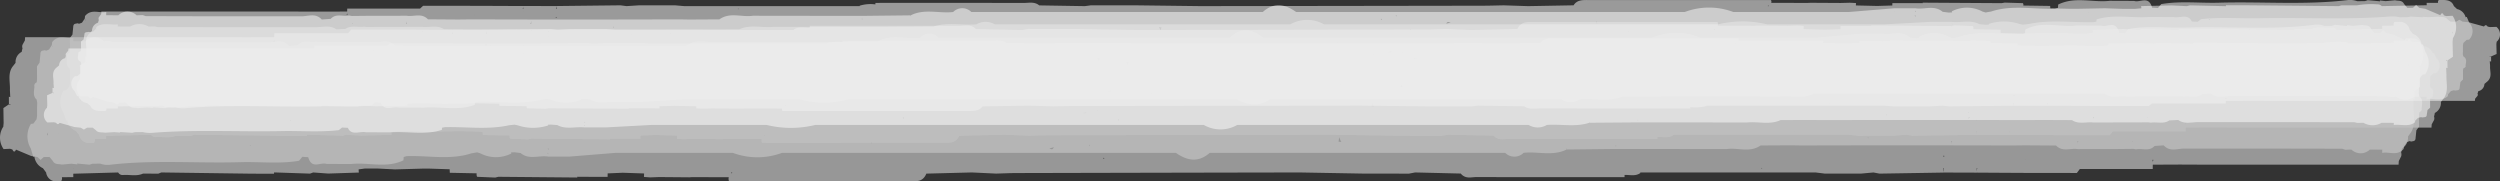
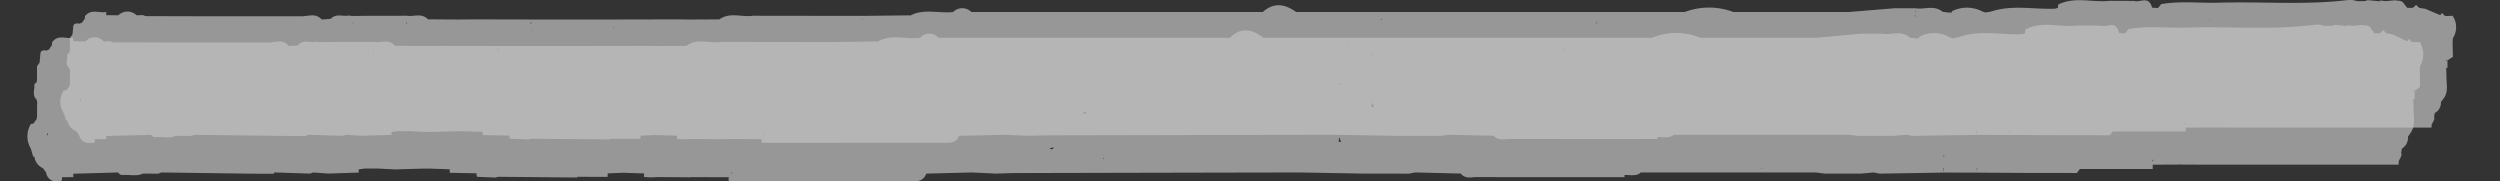
<svg xmlns="http://www.w3.org/2000/svg" id="Komponente_261_72" data-name="Komponente 261 – 72" width="455.946" height="33.066" viewBox="0 0 455.946 33.066" preserveAspectRatio="none">
  <rect x="0" y="0" width="455.946" height="33.066" fill="#333333" stroke="none" />
  <defs>
    <clipPath id="clip-path">
      <rect id="Rechteck_5794" data-name="Rechteck 5794" width="436.946" height="28.576" fill="#FFFFFF" />
    </clipPath>
    <clipPath id="clip-path-2">
      <rect id="Rechteck_5822" data-name="Rechteck 5822" width="436.946" height="26.066" fill="#FFFFFF" />
    </clipPath>
    <clipPath id="clip-path-3">
      <rect id="Rechteck_5823" data-name="Rechteck 5823" width="442.946" height="26.066" fill="#FFFFFF" />
    </clipPath>
    <clipPath id="clip-path-4">
-       <rect id="Rechteck_5794-2" data-name="Rechteck 5794" width="436.946" height="19.746" fill="#FFFFFF" />
-     </clipPath>
+       </clipPath>
    <clipPath id="clip-path-5">
      <rect id="Rechteck_5822-2" data-name="Rechteck 5822" width="436.946" height="17.235" fill="#FFFFFF" />
    </clipPath>
    <clipPath id="clip-path-6">
      <rect id="Rechteck_5823-2" data-name="Rechteck 5823" width="442.946" height="17.235" fill="#FFFFFF" />
    </clipPath>
  </defs>
  <g id="Gruppe_2287" data-name="Gruppe 2287" opacity="0.699">
    <g id="Gruppe_2286" data-name="Gruppe 2286" transform="translate(5 4.49)" opacity="0.7" clip-path="url(#clip-path)">
      <path id="Pfad_50120" data-name="Pfad 50120" d="M436.358,7.625a4.36,4.36,0,0,0-.058-4.472h0l-1.161.062a2.682,2.682,0,0,1-.431-.163c-.21-.524-.425-.521-.643-.009L431.34,1.77l-1.128-.2-.563-.578s-.006.008-.009.009l-.566.568h0l-1.031.015-.594-.794c-.4-.824-1.072-.548-1.63-.733L424.1.228,423.02.094l.056.17L420.826.031a3.757,3.757,0,0,1-.533.192h0l-1.379.018a3.553,3.553,0,0,0-1.8-.216C409.3,1.04,401.46.285,393.632.542c-3.493.115-6.994-.385-10.478.28l-.587.787L381.5,1.538c-.633-2.5-2.181-.947-3.287-1.351L373.775.165c-3.13.388-6.334-.916-9.409.747q-.021.326-.04.652-.256.083-.509.174h0c-3.893.173-7.819-.828-11.679.566h0l-1.019.192-.574-.194a5.566,5.566,0,0,0-5.587-.03h0l.061.205h0l-.582.039L343.3,2.362c-1.559-1.423-3.309-.41-4.956-.706l-3.881,0-8.3.745-21.04,0h0a11.5,11.5,0,0,0-8.858,0H240.342l-14.949,0c-2.03-1.6-4.06-1.994-6.09,0H166.156a2.2,2.2,0,0,0-3.322,0c-2.576.327-5.216-.726-7.742.667l.089.144h-.1l.014-.143-8.858.113h0l-10.52-.012L126.3,3.151c-2.026.34-4.148-.793-6.1.721h0l-5.528.034-1.666-.032L101.384,3.9H85.877a1.74,1.74,0,0,0,.041.6h-.06c.009-.2.016-.4.019-.6l-11.07-.025L72.59,3.9l-5.542-.043h0c-1.178-1.343-2.581-.47-3.87-.712h0l-3.88.014-3.319,0h0L53.194,3.2h0a3.885,3.885,0,0,1-.528-.1c-1.112.288-2.345-.5-3.358.679L47.679,3.9C46.5,2.478,45.1,3.338,43.8,3.253h0l-17.161,0L15.561,3.223l-.534-.2-1.119.039a2.223,2.223,0,0,0-3.32,0h0L8.361,3.034h0q.007-.319.012-.639c-1.285.285-2.713-.694-3.861.8q-.023.269-.061.533l.128.322-.039.02L4.45,3.728l-.5.811L3.4,4.763a.473.473,0,0,0-.517-.025c-.337,0-.517.216-.523.679h0q-.07.753-.14,1.506l-.474.688h0q0,1.162.011,2.323c-.019.2-.043.4-.071.6a.654.654,0,0,0-.406.8c-.087.852-.3,1.744.409,2.342.032.2.065.393.1.587h0c-.01.273-.019.545-.03.819h0q0,.789,0,1.578-.038.293-.086.583l-.574.8a3.626,3.626,0,0,1-.456.061,4.325,4.325,0,0,0-.033,4.477h0q.228.769.454,1.537h0l.2-.1A2.678,2.678,0,0,0,2.836,26.19l.579.788A1.855,1.855,0,0,0,5.6,28.571l.554,0v-.009a.929.929,0,0,0,.135-.737l2.081-.008c0-.208-.007-.417-.011-.625h0l8.195-.229v.005a.916.916,0,0,0,.847.464c1.227-.111,2.471.289,3.679-.26l2.8.009.541-.22,16.607.227,3.943.005c.009-.08.019-.16.029-.24q3.269.111,6.54.221l.582-.211,2.747.2,5.574-.183q-.027-.288-.036-.578h0l1.094-.151h0l2.255-.01h0l3.291.164,4.976-.142h0l1.136-.008,3.851.125h0c.006.213.015.426.027.64l4.9.1a1.02,1.02,0,0,0,.076.633l3.305.142.569-.141h0l14.405.13-.043-.127h0l5.567.01q0-.316.007-.633h0l2.748-.119,3.9.131h0c-.007.211-.016.422-.026.633l1.129.083,1.645-.062,5.55.047c.18-.018.36-.028.541-.033l6.6.016a1.177,1.177,0,0,0,.049.736l2.216.007,12.733-.006,10.52,0c2.635,0,5.269-.013,7.9,0,1.021.007,2.025.029,2.621-1.392l8.295-.216,4.433.211c1.285-.035,2.569-.1,3.854-.1q25.756-.062,51.511-.109l11.625.208,8.3.009q.562-.111,1.124-.219l8.319.2c.862,1.051,1.922.637,2.9.64,8.991.03,17.983.017,26.974.016,0-.133,0-.265,0-.4.959-.043,1.941.293,2.863-.336.007-.04,0-.076.009-.115l32,0,1.679.21,6.639-.01,2.2-.2h0l1.113.21,11.612-.19a1.724,1.724,0,0,0-.05-.551h.1l-.075-.193.175,0-.1.189-.05.548,6.084.019a1.453,1.453,0,0,0-.009-.575l.063,0-.055-.2.16,0-.105.2c-.017.19-.035.381-.054.572l4.436.028,3.881.022,6.646.008,3.326.007q.279-.37.558-.74l-.008-.013V26.3l.008.032,6.085-.006,7.2,0q0-.391.009-.782l4.953-.022,4.444.019h17.177l18.25,0q.018-.331.044-.663l.432-.869a1.253,1.253,0,0,0-.01-.711,4.093,4.093,0,0,0,.142-.69,2.322,2.322,0,0,0,1.108-2.188l.569-.808c.874-1.4.38-3.049.45-4.595l-.061-1.452.248.084q-.006-.77-.011-1.539l1-.742q-.021-1.506-.041-3.011.032-.366.057-.733M100.847,5.32l.094.172h-.115s0-.1,0-.161l.017-.012M240.862,3.972h0ZM426.376,6.24l-.032-.028c.006-.026.013-.052.018-.079V6.117l.012.016h-.012c.006.034.009.072.014.106M239.164,10.886c-.008-.027-.014-.057-.022-.084.089.055.176.109.263.166.037-.5.276.2-.064.007l-.177-.088m-49.2,6.476-.039-.043c.013.012.029.015.041.031l0,.012m-2.8,4.981c-.114.5-.424.447-.779.22a2.73,2.73,0,0,0,.779-.22m2.8-4.993.039-.1c.012.038.029.082.044.123-.028-.007-.055-.018-.083-.024m6.354,6.907c.022.062.05.129.079.2l-.186,0c.034-.072.071-.131.107-.193M298.462,14.224c0,.082.007.148.01.226-.017-.007-.034-.016-.052-.022.014-.068.028-.134.042-.2m90.6-4.191a1.391,1.391,0,0,1-.2.4l-.018-.031c.073-.127.146-.252.223-.373M351.923,20.44l0,0,0,0v.006m12.433,3.642h0l0,0v0M3.778,19.679c-.033.193-.076.381-.122.568-.03-.07-.064-.138-.091-.208a2.481,2.481,0,0,1,.214-.36m360.567,4.907c0,.022.007.045.014.067l-.016,0c0-.024,0-.047,0-.071m27.691-20.7h0c-.06.007-.119.019-.179.03.009-.037.014-.081.022-.12.052.031.105.057.157.09m-111.831.354c0,.1.008.207.011.312l.092.15-.119,0h0l.027-.152h-.085a1.544,1.544,0,0,0,.058-.313ZM63.2,4.737h0v0l-.16-.007.122-.213c0-.082,0-.163.007-.244a1.378,1.378,0,0,0,.039.248l-.047,0,.038.22M13.353,25.575h0v.007l0-.007h0M128.53,26.946h0m110.692-6.414c.13.315.263.607.4.879a2.012,2.012,0,0,0-.49-.05c.035-.261.066-.534.091-.828m110.185,3.548a1.422,1.422,0,0,1,.11-.219c.036.046.07.088.106.138-.03.021-.061.04-.09.064-.042.007-.084.01-.126.017M369.873,2.467c-.013.017-.028.028-.042.044,0-.014,0-.031,0-.046h.041m-31.553.917c0-.038,0-.076,0-.114l-.136-.184h.155l-.019.183c.032-.01.064-.015.1-.024-.032.043-.064.091-.1.139m.019-.3h0m-97.429.672c0,.028,0,.055,0,.083l.139.136-.192-.005.053-.13-.066,0a1.139,1.139,0,0,0,.026-.115l.035.029M85.886,6.011c0,.019,0,.039,0,.058l.094.148h-.123l.029-.149-.018,0c.009-.02.011-.042.018-.062M53.226,4.732c.02-.04.039-.079.057-.119l.056.109ZM46.58,4.616h0M14.97,4l-.011-.029h.031c-.007.011-.014.019-.02.029M128.53,26.947s-.017.106-.028.178c-.011.007-.022.018-.033.025l-.113-.2.174-.005m187.807-.826c.013.039.027.079.043.12l-.162,0c.039-.047.08-.076.119-.117m118.77-13.976,0-.2.236.162-.241.035h0M419.737.98h0l-.01.012,0-.013h.012M338.452,2.387h-.121l.007.013h-.016l.009-.013c0-.121,0-.242,0-.363a.943.943,0,0,0,.116.364M334.459,2.3V2.38l.011.017h-.01V2.381c-.009,0-.018,0-.027,0,.01-.028.019-.057.027-.085M146.29,3.938h-.07l.008-.1h-.057a1.45,1.45,0,0,0,.059-.291c0,.1,0,.193,0,.29.02.034.041.068.061.1M85.858,4.5l.036.246h-.173ZM8.335,26.222c0-.013.008-.027.011-.04.01.014.021.023.031.038H8.335m347.127-.653.034-.022v.017l-.033,0m32.112-.667h.052l-.085-.233h0l.218,0-.133.229c0,.08,0,.161,0,.241a1.207,1.207,0,0,0-.048-.24" transform="translate(0 0)" fill="#FFFFFF" />
      <path id="Pfad_50121" data-name="Pfad 50121" d="M769.941,8.188Z" transform="translate(-343.58 -2.055)" fill="#FFFFFF" />
    </g>
    <g id="Gruppe_2288" data-name="Gruppe 2288" transform="translate(11)" opacity="0.7" clip-path="url(#clip-path-2)">
      <path id="Pfad_50122" data-name="Pfad 50122" d="M436.358,6.955a3.68,3.68,0,0,0-.058-4.079h0l-1.161.057a2.848,2.848,0,0,1-.431-.149c-.21-.478-.425-.476-.643-.008L431.34,1.615l-1.128-.186L429.648.9s-.006.008-.009.008l-.566.518h0l-1.031.014-.594-.724c-.4-.752-1.072-.5-1.63-.668L424.1.208,423.02.085l.056.155L420.826.028a4,4,0,0,1-.533.175h0L418.915.22a3.87,3.87,0,0,0-1.8-.2C409.3.949,401.46.26,393.632.494c-3.493.1-6.994-.351-10.478.256l-.587.718L381.5,1.4c-.633-2.283-2.181-.864-3.287-1.232L373.775.15c-3.13.354-6.334-.836-9.409.681q-.021.3-.04.594-.256.076-.509.159h0c-3.893.158-7.819-.755-11.679.517h0l-1.019.175-.574-.177a6.033,6.033,0,0,0-5.587-.027h0l.061.187h0l-.582.036L343.3,2.154c-1.559-1.3-3.309-.374-4.956-.644l-3.881,0-8.3.68-21.04,0h0a12.525,12.525,0,0,0-8.858,0H240.342l-14.949,0c-2.03-1.457-4.06-1.819-6.09,0H166.156a2.339,2.339,0,0,0-3.322,0c-2.576.3-5.216-.662-7.742.608l.089.131h-.1l.014-.131-8.858.1h0l-10.52-.011L126.3,2.874c-2.026.31-4.148-.724-6.1.658h0l-5.528.031-1.666-.029-11.623.023H85.877a1.452,1.452,0,0,0,.041.546h-.06c.009-.182.016-.364.019-.545l-11.07-.023-2.217.026-5.542-.039h0c-1.178-1.225-2.581-.429-3.87-.65h0l-3.88.013-3.319,0h0l-2.784.029h0a4.221,4.221,0,0,1-.528-.092c-1.112.262-2.345-.456-3.358.62l-1.629.115C46.5,2.26,45.1,3.045,43.8,2.967h0l-17.161,0L15.561,2.939l-.534-.187-1.119.036a2.368,2.368,0,0,0-3.32,0h0L8.361,2.767h0q.007-.291.012-.583c-1.285.26-2.713-.633-3.861.73q-.023.245-.061.486l.128.294-.039.018L4.45,3.4l-.5.74-.557.2a.511.511,0,0,0-.517-.023c-.337,0-.517.2-.523.619h0q-.07.687-.14,1.373l-.474.628h0q0,1.06.011,2.119c-.019.184-.043.368-.071.55-.267.134-.5.3-.406.734-.087.778-.3,1.591.409,2.137.032.179.065.358.1.536h0c-.01.249-.019.5-.03.747h0q0,.719,0,1.44-.038.268-.086.532l-.574.728a3.957,3.957,0,0,1-.456.055A3.651,3.651,0,0,0,.608,20.6h0q.228.7.454,1.4h0l.2-.094a2.48,2.48,0,0,0,1.574,1.977l.579.719A1.848,1.848,0,0,0,5.6,26.061h.554v-.008a.787.787,0,0,0,.135-.672l2.081-.008c0-.19-.007-.381-.011-.571h0l8.195-.209v0a.94.94,0,0,0,.847.424c1.227-.1,2.471.264,3.679-.237l2.8.008.541-.2,16.607.207,3.943,0c.009-.073.019-.146.029-.219l6.54.2.582-.193,2.747.18,5.574-.167q-.027-.262-.036-.527h0l1.094-.137h0l2.255-.01h0l3.291.15,4.976-.13h0l1.136-.008,3.851.114h0c.006.195.015.389.027.584l4.9.094a.856.856,0,0,0,.076.577l3.305.13.569-.128h0l14.405.118-.043-.115h0l5.567.01q0-.288.007-.577h0l2.748-.109,3.9.12h0c-.007.193-.016.385-.026.577l1.129.076,1.645-.057,5.55.043c.18-.016.36-.026.541-.03l6.6.014a.985.985,0,0,0,.049.672l2.216.007,12.733-.005,10.52,0c2.635,0,5.269-.012,7.9,0,1.021.007,2.025.027,2.621-1.27l8.295-.2,4.433.193c1.285-.032,2.569-.089,3.854-.092q25.756-.056,51.511-.1l11.625.19,8.3.008,1.124-.2,8.319.179c.862.959,1.922.581,2.9.584,8.991.027,17.983.016,26.974.015,0-.121,0-.242,0-.362.959-.04,1.941.267,2.863-.306.007-.037,0-.07.009-.105l32,0,1.679.191,6.639-.009,2.2-.182h0l1.113.192,11.612-.174a1.44,1.44,0,0,0-.05-.5h.1l-.075-.176.175,0-.1.172-.05.5,6.084.017a1.212,1.212,0,0,0-.009-.524l.063,0-.055-.185.16,0-.105.182c-.017.174-.035.348-.054.521l4.436.026,3.881.02,6.646.008,3.326.007.558-.675-.008-.012v-.017l.008.029,6.085-.005,7.2,0q0-.357.009-.713l4.953-.02,4.444.018h17.177l18.25,0q.018-.3.044-.6l.432-.793a1.047,1.047,0,0,0-.01-.648,3.449,3.449,0,0,0,.142-.629,2.074,2.074,0,0,0,1.108-2l.569-.737c.874-1.28.38-2.781.45-4.191l-.061-1.324.248.077q-.006-.7-.011-1.4l1-.676Q436.321,9,436.3,7.623q.032-.334.057-.668m-335.511-2.1.094.156h-.115s0-.093,0-.147l.017-.011M240.862,3.623h0ZM426.376,5.692l-.032-.025c.006-.024.013-.048.018-.072V5.58l.012.014h-.012c.006.031.009.066.014.1M239.164,9.93c-.008-.025-.014-.052-.022-.077.089.05.176.1.263.151.037-.453.276.183-.064.006l-.177-.081m-49.2,5.907-.039-.039c.013.011.029.014.041.028l0,.011m-2.8,4.544c-.114.458-.424.408-.779.2a2.934,2.934,0,0,0,.779-.2m2.8-4.555.039-.09c.012.035.029.075.044.112-.028-.007-.055-.016-.083-.022m6.354,6.3c.022.057.05.118.079.178l-.186,0c.034-.066.071-.12.107-.176m102.146-9.152c0,.074.007.135.01.206-.017-.007-.034-.015-.052-.02.014-.062.028-.122.042-.186m90.6-3.823a1.23,1.23,0,0,1-.2.369l-.018-.029c.073-.115.146-.23.223-.34m-37.142,9.494,0,0,0,0v.005m12.433,3.322h0l0,0v0M3.778,17.95c-.033.176-.076.348-.122.518-.03-.064-.064-.126-.091-.19a2.23,2.23,0,0,1,.214-.328m360.567,4.476a.61.61,0,0,0,.014.061l-.016,0c0-.022,0-.043,0-.065M392.036,3.548h0c-.06.007-.119.018-.179.027.009-.034.014-.074.022-.109.052.029.105.052.157.082M280.205,3.87c0,.095.008.189.011.285l.092.137-.119,0h0l.027-.139h-.085a1.3,1.3,0,0,0,.058-.286ZM63.2,4.321h0v0l-.16-.006.122-.195c0-.074,0-.149.007-.223a1.156,1.156,0,0,0,.039.226l-.047,0,.038.2M13.353,23.329h0v.007l0-.007h0m115.177,1.25h0m110.692-5.85c.13.288.263.553.4.8a2.2,2.2,0,0,0-.49-.046c.035-.238.066-.487.091-.756m110.185,3.237a1.256,1.256,0,0,1,.11-.2c.036.042.07.081.106.126-.03.019-.061.036-.09.058-.042.006-.084.009-.126.016M369.873,2.251c-.013.016-.028.025-.042.04,0-.013,0-.028,0-.042h.041m-31.553.836c0-.035,0-.069,0-.1l-.136-.167h.155l-.019.167c.032-.009.064-.014.1-.022-.032.039-.064.083-.1.126m.019-.271h0m-97.429.613c0,.025,0,.051,0,.076l.139.124-.192,0,.053-.118-.066,0a.962.962,0,0,0,.026-.105l.035.027M85.886,5.483c0,.018,0,.036,0,.053l.094.135h-.123l.029-.136-.018,0c.009-.018.011-.038.018-.057M53.226,4.316c.02-.036.039-.072.057-.109l.056.1ZM46.58,4.21h0M14.97,3.651l-.011-.027h.031c-.007.01-.014.017-.02.027M128.53,24.58s-.017.1-.028.162l-.033.023-.113-.18.174,0m187.807-.754c.013.036.027.072.043.109l-.162,0c.039-.043.08-.069.119-.107m118.77-12.748,0-.18.236.148-.241.032h0M419.737.894h0l-.01.011,0-.012h.012M338.452,2.178h-.121l.007.012h-.016l.009-.012c0-.111,0-.221,0-.331a.808.808,0,0,0,.116.332M334.459,2.1v.074l.011.016h-.01V2.171l-.027,0c.01-.026.019-.052.027-.078M146.29,3.592h-.07l.008-.093h-.057a1.222,1.222,0,0,0,.059-.266c0,.088,0,.176,0,.264.02.031.041.062.061.093M85.858,4.1l.036.224h-.173ZM8.335,23.918c0-.012.008-.025.011-.036.01.013.021.021.031.035H8.335m347.127-.6.034-.02v.016l-.033,0m32.112-.608h.052l-.085-.213h0l.218,0-.133.209c0,.073,0,.147,0,.22a1.016,1.016,0,0,0-.048-.219" transform="translate(0 0)" fill="#FFFFFF" />
      <path id="Pfad_50123" data-name="Pfad 50123" d="M769.941,8.188Z" transform="translate(-343.58 -2.593)" fill="#FFFFFF" />
    </g>
    <g id="Gruppe_2289" data-name="Gruppe 2289" transform="translate(442.946 30.066) rotate(180)" opacity="0.7" clip-path="url(#clip-path-3)">
-       <path id="Pfad_50124" data-name="Pfad 50124" d="M442.35,6.955a3.639,3.639,0,0,0-.058-4.079h0l-1.177.057a2.915,2.915,0,0,1-.437-.149c-.213-.478-.431-.476-.652-.008l-2.764-1.162-1.143-.186L435.548.9s-.006.008-.01.008l-.574.518h0l-1.045.014-.6-.724c-.406-.752-1.086-.5-1.652-.668l-1.743.159L428.828.085l.057.155L426.6.028a4.1,4.1,0,0,1-.54.175h0l-1.4.016a3.974,3.974,0,0,0-1.821-.2c-7.926.926-15.874.236-23.808.471-3.541.1-7.09-.351-10.622.256l-.6.718L386.735,1.4C386.093-.88,384.523.539,383.4.171l-4.5-.02c-3.173.354-6.421-.836-9.539.681q-.021.3-.04.594-.259.076-.516.159h0c-3.947.158-7.926-.755-11.84.517h0l-1.033.175-.582-.177a6.191,6.191,0,0,0-5.664-.027h0l.062.187h0l-.59.036-1.154-.142c-1.581-1.3-3.354-.374-5.024-.644l-3.935,0-8.417.68-21.328,0h0a12.861,12.861,0,0,0-8.98,0H243.642l-15.154,0c-2.057-1.457-4.115-1.819-6.173,0H168.437a2.394,2.394,0,0,0-3.368,0c-2.611.3-5.288-.662-7.848.608l.09.131h-.1l.014-.131-8.98.1h0l-10.665-.011-9.544-.011c-2.054.31-4.2-.724-6.181.658h0l-5.6.031-1.689-.029-11.783.023H87.056A1.433,1.433,0,0,0,87.1,4.1h-.061c.009-.182.016-.364.019-.545L75.834,3.535l-2.248.026-5.618-.039h0c-1.195-1.225-2.616-.429-3.923-.65h0l-3.933.013-3.364,0h0l-2.822.029h0a4.332,4.332,0,0,1-.535-.092c-1.128.262-2.377-.456-3.4.62l-1.651.115c-1.2-1.3-2.61-.517-3.935-.594h0l-17.4,0L15.775,2.94l-.542-.187L14.1,2.789a2.425,2.425,0,0,0-3.366,0h0L8.476,2.767h0q.008-.291.012-.583c-1.3.26-2.751-.633-3.914.73q-.024.245-.062.486l.13.294-.04.018L4.511,3.4l-.5.74-.564.2a.524.524,0,0,0-.524-.023c-.341,0-.524.2-.53.619h0q-.071.687-.142,1.373l-.481.628h0Q1.772,8,1.778,9.061c-.019.184-.043.368-.072.55-.271.134-.509.3-.411.734-.089.778-.3,1.591.415,2.137.032.179.066.358.1.536h0c-.01.249-.02.5-.03.747h0q0,.719,0,1.44-.039.268-.088.532l-.582.728a4.064,4.064,0,0,1-.462.055A3.61,3.61,0,0,0,.616,20.6h0q.231.7.46,1.4h0l.2-.094a2.488,2.488,0,0,0,1.6,1.977l.587.719A1.874,1.874,0,0,0,5.68,26.061h.562v-.008a.778.778,0,0,0,.136-.672l2.11-.008c0-.19-.007-.381-.011-.571h0l8.307-.209v0a.958.958,0,0,0,.859.424c1.243-.1,2.5.264,3.729-.237l2.835.008.548-.2L41.59,24.8l4,0c.01-.073.02-.146.03-.219l6.63.2.59-.193,2.784.18,5.65-.167q-.028-.262-.036-.527h0l1.109-.137h0l2.286-.01h0l3.336.15,5.044-.13h0l1.152-.008,3.9.114h0c.006.195.015.389.027.584l4.969.094a.846.846,0,0,0,.077.577l3.351.13.577-.128h0l14.6.118-.043-.115h0l5.643.01q0-.288.007-.577h0l2.786-.109,3.949.12h0c-.007.193-.016.385-.026.577l1.144.076,1.667-.057,5.627.043c.182-.016.365-.026.548-.03l6.689.014a.973.973,0,0,0,.049.672l2.247.007,12.907-.005,10.664,0c2.671,0,5.341-.012,8.012,0,1.035.007,2.053.027,2.657-1.27l8.409-.2,4.494.193c1.3-.032,2.6-.089,3.907-.092q26.109-.056,52.218-.1l11.785.19,8.411.008,1.139-.2,8.433.179c.874.959,1.948.581,2.938.584,9.115.027,18.23.016,27.345.015,0-.121,0-.242,0-.362.972-.04,1.968.267,2.9-.306.007-.037,0-.07.01-.105l32.437,0,1.7.191,6.73-.009,2.234-.182h0l1.128.192,11.772-.174a1.422,1.422,0,0,0-.051-.5h.1l-.076-.176.177,0-.1.172-.051.5,6.168.017a1.2,1.2,0,0,0-.009-.524l.064,0-.056-.185.162,0-.107.182c-.017.174-.036.348-.055.521l4.5.026,3.934.02,6.737.008,3.372.007.565-.675-.008-.012v-.017l.008.029,6.169-.005,7.295,0q0-.357.009-.713l5.021-.02,4.505.018h17.412l18.5,0q.018-.3.044-.6l.438-.793a1.033,1.033,0,0,0-.01-.648,3.409,3.409,0,0,0,.144-.629,2.07,2.07,0,0,0,1.123-2l.577-.737c.886-1.28.386-2.781.456-4.191l-.062-1.324.251.077q-.006-.7-.011-1.4l1.009-.676q-.021-1.373-.042-2.746.033-.334.058-.668m-340.118-2.1.095.156h-.116s0-.093,0-.147l.017-.011M244.169,3.624h0ZM432.23,5.692l-.033-.025c.006-.024.013-.048.018-.072V5.58l.012.014h-.012c.006.031.009.066.015.1M242.448,9.93c-.008-.025-.014-.052-.022-.077.09.05.179.1.267.151.037-.453.28.183-.065.006l-.179-.081m-49.88,5.907-.04-.039c.013.011.029.014.042.028l0,.011m-2.841,4.544c-.115.458-.43.408-.789.2a3.008,3.008,0,0,0,.789-.2m2.843-4.555.04-.09c.012.035.03.075.044.112-.029-.007-.056-.016-.084-.022m6.442,6.3c.022.057.051.118.08.178l-.189,0c.035-.066.072-.12.109-.176m103.549-9.152c0,.074.007.135.01.206-.017-.007-.035-.015-.053-.02.014-.062.029-.122.043-.186m91.847-3.823a1.225,1.225,0,0,1-.207.369l-.019-.029c.074-.115.148-.23.226-.34m-37.652,9.494,0,0,0,0v.005m12.6,3.322h0l0,0v0M3.829,17.951c-.034.176-.077.348-.124.518-.031-.064-.065-.126-.093-.19a2.227,2.227,0,0,1,.217-.328m365.518,4.476a.611.611,0,0,0,.014.061l-.016,0c0-.022,0-.043,0-.065M397.419,3.548h0c-.061.007-.121.018-.181.027.009-.034.015-.074.022-.109.053.029.107.052.159.082M284.053,3.87c0,.095.008.189.011.285l.094.137-.121,0h0l.027-.139h-.086a1.281,1.281,0,0,0,.058-.286ZM64.066,4.321h0v0L63.9,4.314l.124-.195c0-.074,0-.149.007-.223a1.141,1.141,0,0,0,.04.226l-.047,0,.038.2M13.536,23.329h0v.007l0-.007h0m116.758,1.25h0m112.212-5.85c.131.288.267.553.4.8a2.259,2.259,0,0,0-.5-.046c.035-.238.067-.487.092-.756m111.7,3.237a1.245,1.245,0,0,1,.111-.2c.036.042.071.081.108.126-.031.019-.062.036-.091.058-.043.006-.085.009-.127.016M374.952,2.251c-.013.016-.029.025-.042.04,0-.013,0-.028,0-.042h.042m-31.986.836c0-.035,0-.069,0-.1l-.138-.167h.157l-.02.167c.033-.009.065-.014.1-.022-.033.039-.065.083-.1.126m.019-.271h0m-98.767.613c0,.025,0,.051.005.076l.141.124-.195,0,.054-.118-.067,0a.946.946,0,0,0,.026-.105l.035.027M87.065,5.483c0,.018,0,.036,0,.053l.1.135h-.125l.029-.136-.019,0c.009-.018.011-.038.019-.057M53.956,4.316c.02-.036.04-.072.058-.109l.057.1ZM47.219,4.21h0M15.176,3.652l-.011-.027H15.2c-.007.01-.014.017-.021.027M130.294,24.58s-.017.1-.029.162l-.034.023-.115-.18.177,0m190.386-.754c.013.036.027.072.043.109l-.164,0c.039-.043.081-.069.121-.107m120.4-12.748.005-.18.239.148-.245.032h0M425.5.894h0l-.01.011,0-.012h.012M343.1,2.178h-.123l.007.012h-.016l.01-.012c0-.111,0-.221.005-.331a.8.8,0,0,0,.118.332M339.051,2.1v.074l.011.016h-.011V2.172l-.027,0c.01-.026.02-.052.027-.078M148.3,3.592h-.071l.008-.093h-.058a1.208,1.208,0,0,0,.06-.266c0,.088,0,.176,0,.264.02.031.042.062.062.093M87.037,4.1l.036.224H86.9ZM8.45,23.918c0-.012.008-.025.011-.036.01.013.021.021.031.035H8.45m351.893-.6.034-.02v.016l-.034,0m32.553-.608h.052l-.086-.213h0l.221,0-.135.209c0,.073,0,.147,0,.22a1,1,0,0,0-.048-.219" transform="translate(0 0)" fill="#FFFFFF" />
      <path id="Pfad_50125" data-name="Pfad 50125" d="M0,0Z" transform="translate(432.216 5.595)" fill="#FFFFFF" />
    </g>
  </g>
  <g id="Gruppe_2290" data-name="Gruppe 2290" transform="translate(455.946 24.235) rotate(180)" opacity="0.72">
    <g id="Gruppe_2286-2" data-name="Gruppe 2286" transform="translate(5 4.49)" opacity="0.7" clip-path="url(#clip-path-4)">
      <path id="Pfad_50120-2" data-name="Pfad 50120" d="M436.358,5.269a2.244,2.244,0,0,0-.058-3.09h0l-1.161.043a3.5,3.5,0,0,1-.431-.113c-.21-.362-.425-.36-.643-.006l-2.726-.88-1.128-.141-.563-.4s-.006.006-.009.006l-.566.392h0l-1.031.01-.594-.549c-.4-.569-1.072-.379-1.63-.506L424.1.157,423.02.065l.056.117L420.826.021a4.953,4.953,0,0,1-.533.133h0l-1.379.012a5.04,5.04,0,0,0-1.8-.149C409.3.719,401.46.2,393.632.374c-3.493.079-6.994-.266-10.478.194l-.587.544L381.5,1.063c-.633-1.729-2.181-.654-3.287-.933L373.775.114c-3.13.268-6.334-.633-9.409.516q-.021.225-.04.45-.256.057-.509.12h0c-3.893.12-7.819-.572-11.679.391h0l-1.019.133-.574-.134a7.771,7.771,0,0,0-5.587-.021h0l.061.142h0l-.582.027L343.3,1.632c-1.559-.983-3.309-.283-4.956-.488l-3.881,0-8.3.515-21.04,0h0a16.307,16.307,0,0,0-8.858,0H240.342l-14.949,0c-2.03-1.1-4.06-1.378-6.09,0H166.156a2.892,2.892,0,0,0-3.322,0c-2.576.226-5.216-.5-7.742.461l.089.1h-.1l.014-.1-8.858.078h0l-10.52-.008L126.3,2.177c-2.026.235-4.148-.548-6.1.5h0l-5.528.023-1.666-.022-11.623.018H85.877a.844.844,0,0,0,.041.414h-.06c.009-.138.016-.275.019-.413l-11.07-.017L72.59,2.7l-5.542-.03h0c-1.178-.928-2.581-.325-3.87-.492h0l-3.88.01-3.319,0h0l-2.784.022h0c-.177-.014-.353-.038-.528-.07-1.112.2-2.345-.345-3.358.469L47.679,2.7C46.5,1.712,45.1,2.306,43.8,2.248h0l-17.161,0L15.561,2.227l-.534-.141-1.119.027a2.935,2.935,0,0,0-3.32,0h0L8.361,2.1h0q.007-.22.012-.442c-1.285.2-2.713-.48-3.861.553q-.023.186-.061.369l.128.223-.039.014L4.45,2.576l-.5.561L3.4,3.291a.654.654,0,0,0-.517-.017c-.337,0-.517.149-.523.469h0q-.07.52-.14,1.04l-.474.476h0q0,.8.011,1.605c-.019.139-.043.278-.071.417-.267.1-.5.224-.406.556-.087.589-.3,1.2.409,1.619.032.136.065.271.1.406h0c-.01.188-.019.377-.03.566h0q0,.545,0,1.091-.038.2-.086.4l-.574.551c-.151.021-.3.035-.456.042a2.228,2.228,0,0,0-.033,3.093h0l.454,1.062h0l.2-.071a2.093,2.093,0,0,0,1.574,1.5l.579.545c.366,1,1.23,1.13,2.188,1.1h.554v-.006a.485.485,0,0,0,.135-.509l2.081-.006c0-.144-.007-.288-.011-.432h0l8.195-.158v0a1.064,1.064,0,0,0,.847.321,14.962,14.962,0,0,0,3.679-.18l2.8.006.541-.152,16.607.157,3.943,0c.009-.055.019-.111.029-.166l6.54.153.582-.146,2.747.136,5.574-.126q-.027-.2-.036-.4h0l1.094-.1h0l2.255-.007h0l3.291.113,4.976-.1h0l1.136-.006,3.851.086h0c.006.148.015.295.027.442l4.9.071a.51.51,0,0,0,.076.437l3.305.1.569-.1h0l14.405.09-.043-.087h0l5.567.007q0-.218.007-.437h0l2.748-.082,3.9.091h0c-.007.146-.016.291-.026.437l1.129.057,1.645-.043,5.55.033c.18-.012.36-.02.541-.023l6.6.011a.581.581,0,0,0,.049.509l2.216.005,12.733,0,10.52,0c2.635,0,5.269-.009,7.9,0,1.021.005,2.025.02,2.621-.962l8.295-.15,4.433.146c1.285-.024,2.569-.067,3.854-.069q25.756-.043,51.511-.075l11.625.144,8.3.006,1.124-.152,8.319.136c.862.726,1.922.44,2.9.443q13.487.031,26.974.011c0-.092,0-.183,0-.274a6.854,6.854,0,0,0,2.863-.232c.007-.028,0-.053.009-.08l32,0,1.679.145,6.639-.007,2.2-.138h0l1.113.145,11.612-.131a.84.84,0,0,0-.05-.38h.1l-.075-.133.175,0-.1.13-.05.379,6.084.013a.7.7,0,0,0-.009-.4l.063,0-.055-.14.16,0-.105.138c-.017.131-.035.263-.054.395l4.436.02,3.881.016,6.646.006,3.326.005.558-.511-.008-.009v-.013l.008.022,6.085,0,7.2,0c0-.18.006-.36.009-.54l4.953-.016,4.444.013h17.177l18.25,0q.018-.229.044-.458l.432-.6a.612.612,0,0,0-.01-.491,2.089,2.089,0,0,0,.142-.477,1.552,1.552,0,0,0,1.108-1.512l.569-.558c.874-.969.38-2.107.45-3.175l-.061-1,.248.058q-.006-.532-.011-1.063l1-.512q-.021-1.04-.041-2.08.032-.253.057-.506M100.847,3.676l.094.119h-.115s0-.07,0-.111l.017-.008m140.014-.931h0ZM426.376,4.312l-.032-.019c.006-.018.013-.036.018-.054V4.227l.012.011h-.012c.006.024.009.05.014.073M239.164,7.522c-.008-.019-.014-.039-.022-.058.089.038.176.076.263.114.037-.343.276.139-.064,0l-.177-.061M189.96,12l-.039-.03a.252.252,0,0,1,.041.021l0,.008m-2.8,3.442c-.114.347-.424.309-.779.152a3.713,3.713,0,0,0,.779-.152m2.8-3.45L190,11.92c.012.026.029.057.044.085-.028-.005-.055-.012-.083-.017m6.354,4.772c.022.043.05.089.079.135l-.186,0a1.667,1.667,0,0,1,.107-.133M298.462,9.828c0,.056.007.1.01.156-.017-.005-.034-.011-.052-.016.014-.047.028-.093.042-.141m90.6-2.9a.9.9,0,0,1-.2.28l-.018-.022c.073-.087.146-.174.223-.258m-37.142,7.192,0,0,0,0v0m12.433,2.517h0l0,0v0M3.778,13.6a4,4,0,0,1-.122.392c-.03-.048-.064-.1-.091-.144a1.728,1.728,0,0,1,.214-.248m360.567,3.391a.369.369,0,0,0,.014.047l-.016,0c0-.017,0-.033,0-.049m27.691-14.3h0c-.06.005-.119.013-.179.021.009-.026.014-.056.022-.083.052.022.105.039.157.062m-111.831.244c0,.072.008.143.011.216l.092.1-.119,0h0l.027-.105h-.085a.779.779,0,0,0,.058-.216ZM63.2,3.273h0v0l-.16,0,.122-.148c0-.056,0-.113.007-.169a.686.686,0,0,0,.039.171l-.047,0,.038.152m-49.846,14.4h0v.005l0-.005h0m115.177.947h0m110.692-4.432c.13.218.263.419.4.607a2.883,2.883,0,0,0-.49-.035c.035-.181.066-.369.091-.572m110.185,2.452a.915.915,0,0,1,.11-.151c.036.032.07.061.106.1-.03.014-.061.027-.09.044s-.084.007-.126.012M369.873,1.7c-.013.012-.028.019-.042.031,0-.01,0-.021,0-.032h.041m-31.553.634c0-.026,0-.052,0-.079l-.136-.127h.155l-.019.126c.032-.007.064-.01.1-.017-.032.03-.064.063-.1.1m.019-.205h0M240.91,2.6c0,.019,0,.038,0,.057l.139.094-.192,0,.053-.09-.066,0a.588.588,0,0,0,.026-.08l.035.02M85.886,4.154c0,.013,0,.027,0,.04l.094.1h-.123l.029-.1-.018,0c.009-.014.011-.029.018-.043M53.226,3.27c.02-.027.039-.055.057-.082l.056.075Zm-6.646-.08h0M14.97,2.766l-.011-.02h.031c-.007.008-.014.013-.02.02M128.53,18.62s-.017.073-.028.123l-.033.018-.113-.137.174,0m187.807-.571c.013.027.027.054.043.083l-.162,0c.039-.033.08-.052.119-.081m118.77-9.657,0-.136.236.112-.241.024h0M419.737.677h0l-.01.008,0-.009h.012m-81.285.973h-.121l.007.009h-.016l.009-.009c0-.084,0-.167,0-.251a.525.525,0,0,0,.116.252m-3.993-.061v.056l.011.012h-.01V1.645l-.027,0a.558.558,0,0,0,.027-.059M146.29,2.721h-.07l.008-.07h-.057a.74.74,0,0,0,.059-.2c0,.067,0,.134,0,.2l.061.07m-60.432.387.036.17h-.173ZM8.335,18.119c0-.009.008-.019.011-.027.01.01.021.016.031.026H8.335m347.127-.451.034-.015v.012l-.033,0m32.112-.461h.052l-.085-.161h0l.218,0-.133.158c0,.055,0,.111,0,.167a.614.614,0,0,0-.048-.166" transform="translate(0 0)" fill="#FFFFFF" />
-       <path id="Pfad_50121-2" data-name="Pfad 50121" d="M769.941,8.188Z" transform="translate(-343.58 -3.95)" fill="#FFFFFF" />
    </g>
    <g id="Gruppe_2288-2" data-name="Gruppe 2288" transform="translate(11)" opacity="0.7" clip-path="url(#clip-path-5)">
-       <path id="Pfad_50122-2" data-name="Pfad 50122" d="M436.358,4.6a1.783,1.783,0,0,0-.058-2.7h0l-1.161.037a3.922,3.922,0,0,1-.431-.1c-.21-.316-.425-.314-.643-.005l-2.726-.768L430.212.945,429.648.6s-.006,0-.009.005l-.566.342h0l-1.031.009-.594-.479c-.4-.5-1.072-.331-1.63-.442l-1.719.1L423.02.056l.056.1L420.826.018q-.262.07-.533.116h0l-1.379.011a5.749,5.749,0,0,0-1.8-.13C409.3.627,401.46.172,393.632.327,390.14.4,386.639.094,383.155.5l-.587.475L381.5.927c-.633-1.509-2.181-.571-3.287-.815L373.775.1c-3.13.234-6.334-.553-9.409.45q-.021.2-.04.393-.256.05-.509.1h0c-3.893.1-7.819-.5-11.679.342h0l-1.019.116-.574-.117a8.832,8.832,0,0,0-5.587-.018h0l.061.124h0l-.582.023L343.3,1.424c-1.559-.858-3.309-.247-4.956-.426l-3.881,0-8.3.45h-21.04a18.6,18.6,0,0,0-8.858,0H225.394a6.112,6.112,0,0,0-6.09,0H166.156a3.242,3.242,0,0,0-3.322,0c-2.576.2-5.216-.438-7.742.4l.089.087h-.1l.014-.086-8.858.068h0l-10.52-.007L126.3,1.9c-2.026.205-4.148-.478-6.1.435h0l-5.528.02-1.666-.019-11.623.015H85.877a.649.649,0,0,0,.041.361h-.06c.009-.12.016-.24.019-.361l-11.07-.015-2.217.017-5.542-.026h0c-1.178-.81-2.581-.284-3.87-.43h0l-3.88.009-3.319,0h0l-2.784.019h0c-.177-.013-.353-.033-.528-.061-1.112.173-2.345-.3-3.358.41l-1.629.076C46.5,1.494,45.1,2.013,43.8,1.962h0l-17.161,0L15.561,1.944l-.534-.123-1.119.023a3.293,3.293,0,0,0-3.32,0h0L8.361,1.83h0q.007-.192.012-.385c-1.285.172-2.713-.419-3.861.483q-.023.162-.061.322l.128.194-.039.012L4.45,2.249l-.5.489L3.4,2.872a.742.742,0,0,0-.517-.015c-.337,0-.517.13-.523.409h0q-.07.454-.14.908l-.474.415h0q0,.7.011,1.4c-.019.122-.043.243-.071.364-.267.089-.5.2-.406.485-.087.514-.3,1.052.409,1.413.032.118.065.237.1.354h0c-.01.164-.019.329-.03.494h0q0,.476,0,.952-.038.177-.086.351l-.574.481c-.151.018-.3.03-.456.037a1.772,1.772,0,0,0-.033,2.7h0l.454.927h0l.2-.062A1.994,1.994,0,0,0,2.836,15.8l.579.475c.366.869,1.23.987,2.188.961h.554v-.005a.388.388,0,0,0,.135-.445l2.081,0c0-.126-.007-.252-.011-.377h0l8.195-.138v0a1.154,1.154,0,0,0,.847.28,17.111,17.111,0,0,0,3.679-.157l2.8.005.541-.133,16.607.137,3.943,0c.009-.048.019-.1.029-.145l6.54.133.582-.127,2.747.119,5.574-.11a3.2,3.2,0,0,1-.036-.348h0l1.094-.091h0l2.255-.006h0l3.291.1,4.976-.086h0l1.136,0,3.851.075h0c.006.129.015.257.027.386l4.9.062a.4.4,0,0,0,.076.382l3.305.086.569-.085h0l14.405.078-.043-.076h0l5.567.006q0-.19.007-.382h0l2.748-.072,3.9.079h0c-.007.127-.016.254-.026.382l1.129.05,1.645-.037,5.55.028q.27-.016.541-.02l6.6.009a.451.451,0,0,0,.049.444l2.216,0,12.733,0h10.52c2.635,0,5.269-.008,7.9,0,1.021,0,2.025.018,2.621-.839l8.295-.131,4.433.127c1.285-.021,2.569-.059,3.854-.061q25.756-.037,51.511-.066l11.625.126,8.3.005,1.124-.132,8.319.118c.862.634,1.922.384,2.9.386q13.487.027,26.974.01c0-.08,0-.16,0-.239a7.814,7.814,0,0,0,2.863-.2c.007-.024,0-.046.009-.07l32,0,1.679.127,6.639-.006,2.2-.121h0l1.113.127,11.612-.115a.648.648,0,0,0-.05-.332h.1l-.075-.116.175,0-.1.114-.05.331,6.084.011a.538.538,0,0,0-.009-.347h.063l-.055-.122.16,0-.105.121c-.017.115-.035.23-.054.345l4.436.017,3.881.014,6.646,0,3.326,0,.558-.446-.008-.008v-.011l.008.019,6.085,0,7.2,0c0-.157.006-.314.009-.472l4.953-.014,4.444.012h17.177l18.25,0q.018-.2.044-.4l.432-.524a.472.472,0,0,0-.01-.429,1.654,1.654,0,0,0,.142-.416,1.387,1.387,0,0,0,1.108-1.32l.569-.487c.874-.846.38-1.839.45-2.771l-.061-.876.248.051q-.006-.464-.011-.928l1-.447q-.021-.908-.041-1.816.032-.221.057-.442M100.847,3.209l.094.1h-.115s0-.061,0-.1l.017-.007M240.862,2.4h0ZM426.376,3.763l-.032-.017c.006-.016.013-.032.018-.047v-.01l.012.009h-.012c.006.021.009.043.014.064m-187.212,2.8c-.008-.016-.014-.034-.022-.051l.263.1c.037-.3.276.121-.064,0l-.177-.053m-49.2,3.906-.039-.026a.267.267,0,0,1,.041.019l0,.007m-2.8,3c-.114.3-.424.27-.779.133a4.2,4.2,0,0,0,.779-.133m2.8-3.012L190,10.4c.012.023.029.05.044.074-.028,0-.055-.011-.083-.014m6.354,4.166c.022.037.05.078.079.118l-.186,0a1.513,1.513,0,0,1,.107-.116M298.462,8.579c0,.049.007.089.01.136-.017,0-.034-.01-.052-.014.014-.041.028-.081.042-.123m90.6-2.528a.8.8,0,0,1-.2.244l-.018-.019c.073-.076.146-.152.223-.225m-37.142,6.277,0,0h0v0m12.433,2.2h0l0,0v0M3.778,11.869a3.178,3.178,0,0,1-.122.342c-.03-.042-.064-.083-.091-.126a1.587,1.587,0,0,1,.214-.217m360.567,2.96a.292.292,0,0,0,.014.041l-.016,0c0-.014,0-.028,0-.043M392.036,2.346h0c-.06,0-.119.012-.179.018.009-.023.014-.049.022-.072.052.019.105.034.157.054m-111.831.213c0,.063.008.125.011.188l.092.09h-.119l.027-.092h-.085a.613.613,0,0,0,.058-.189ZM63.2,2.857h0l-.16,0,.122-.129c0-.049,0-.1.007-.147a.536.536,0,0,0,.039.15l-.047,0,.038.133M13.353,15.425h0v0l0,0h0m115.177.827h0m110.692-3.868c.13.19.263.366.4.53a3.3,3.3,0,0,0-.49-.03c.035-.158.066-.322.091-.5m110.185,2.14a.812.812,0,0,1,.11-.132c.036.028.07.053.106.083-.03.013-.061.024-.09.038s-.084.006-.126.01M369.873,1.488c-.013.01-.028.017-.042.027,0-.009,0-.019,0-.028h.041m-31.553.553c0-.023,0-.046,0-.069l-.136-.111h.155l-.019.11c.032-.006.064-.009.1-.014-.032.026-.064.055-.1.084m.019-.179h0m-97.429.405c0,.017,0,.033,0,.05l.139.082-.192,0,.053-.078h-.066a.469.469,0,0,0,.026-.07l.035.018M85.886,3.626c0,.012,0,.023,0,.035l.094.089h-.123l.029-.09-.018,0a.388.388,0,0,0,.018-.037M53.226,2.854c.02-.024.039-.048.057-.072l.056.066Zm-6.646-.07h0m-31.61-.37L14.96,2.4h.031c-.007.007-.014.011-.02.018M128.53,16.252s-.017.064-.028.107l-.033.015-.113-.119.174,0m187.807-.5c.013.023.027.047.043.072l-.162,0c.039-.028.08-.046.119-.07m118.77-8.429,0-.119.236.1-.241.021h0M419.737.591h0l-.01.007,0-.008h.012m-81.285.849h-.121l.007.008h-.016l.009-.008c0-.073,0-.146,0-.219a.435.435,0,0,0,.116.22m-3.993-.053v.049l.011.01h-.01v-.01l-.027,0a.459.459,0,0,0,.027-.052M146.29,2.375h-.07l.008-.061h-.057a.586.586,0,0,0,.059-.176c0,.058,0,.117,0,.175l.061.061m-60.432.337.036.148h-.173ZM8.335,15.815c0-.008.008-.016.011-.024.01.009.021.014.031.023H8.335m347.127-.394.034-.013v.01l-.033,0m32.112-.4h.052l-.085-.141h0l.218,0-.133.138c0,.048,0,.1,0,.145a.485.485,0,0,0-.048-.145" transform="translate(0 0)" fill="#FFFFFF" />
      <path id="Pfad_50123-2" data-name="Pfad 50123" d="M769.941,8.188Z" transform="translate(-343.58 -4.489)" fill="#FFFFFF" />
    </g>
    <g id="Gruppe_2289-2" data-name="Gruppe 2289" transform="translate(442.946 21.235) rotate(180)" opacity="0.7" clip-path="url(#clip-path-6)">
-       <path id="Pfad_50124-2" data-name="Pfad 50124" d="M442.35,4.6a1.767,1.767,0,0,0-.058-2.7h0l-1.177.037a4.024,4.024,0,0,1-.437-.1c-.213-.316-.431-.314-.652-.005l-2.764-.768L436.119.945,435.548.6s-.006,0-.01.005l-.574.342h0l-1.045.009-.6-.479c-.406-.5-1.086-.331-1.652-.442l-1.743.1L428.828.057l.057.1L426.6.019q-.266.07-.54.116h0l-1.4.011a5.906,5.906,0,0,0-1.821-.13c-7.926.612-15.874.156-23.808.311C395.5.4,391.948.094,388.416.5l-.6.475L386.735.928c-.642-1.509-2.211-.571-3.332-.815L378.907.1c-3.173.234-6.421-.553-9.539.45q-.021.2-.04.393c-.173.033-.345.068-.516.1h0c-3.947.1-7.926-.5-11.84.342h0l-1.033.116-.582-.117a9.07,9.07,0,0,0-5.664-.018h0l.062.124h0l-.59.023-1.154-.094c-1.581-.858-3.354-.247-5.024-.426l-3.935,0-8.417.45H309.306a19.105,19.105,0,0,0-8.98,0H228.488a6.27,6.27,0,0,0-6.173,0H168.437a3.326,3.326,0,0,0-3.368,0c-2.611.2-5.288-.438-7.848.4l.09.087h-.1l.014-.086-8.98.068h0l-10.665-.007L128.033,1.9c-2.054.205-4.2-.478-6.181.435h0l-5.6.02-1.689-.019-11.783.015H87.056a.641.641,0,0,0,.042.361h-.061c.009-.12.016-.24.019-.361L75.834,2.337l-2.248.017-5.618-.026h0c-1.195-.81-2.616-.284-3.923-.43h0l-3.933.009-3.364,0h0l-2.822.019h0c-.18-.013-.358-.033-.535-.061-1.128.173-2.377-.3-3.4.41l-1.651.076c-1.2-.861-2.61-.342-3.935-.393h0l-17.4,0L15.775,1.944l-.542-.123L14.1,1.844a3.378,3.378,0,0,0-3.366,0h0L8.476,1.83h0q.008-.192.012-.385c-1.3.172-2.751-.419-3.914.483q-.024.162-.062.322l.13.194-.04.012-.09-.206-.5.489-.564.135a.762.762,0,0,0-.524-.015c-.341,0-.524.13-.53.409h0q-.071.454-.142.908l-.481.415h0q.005.7.011,1.4c-.019.122-.043.243-.072.364-.271.089-.509.2-.411.485-.089.514-.3,1.052.415,1.413.032.118.066.237.1.354h0c-.01.164-.02.329-.03.494h0q0,.476,0,.952-.039.177-.088.351l-.582.481c-.153.018-.308.03-.462.037a1.757,1.757,0,0,0-.033,2.7h0l.46.927h0l.2-.062a2.014,2.014,0,0,0,1.6,1.307l.587.475c.371.869,1.247.987,2.219.961h.562v-.005a.385.385,0,0,0,.136-.445l2.11,0c0-.126-.007-.252-.011-.377h0l8.307-.138v0a1.18,1.18,0,0,0,.859.28,17.581,17.581,0,0,0,3.729-.157l2.835.005.548-.133L41.59,16.4l4,0c.01-.048.02-.1.03-.145l6.63.133.59-.127,2.784.119,5.65-.11a3.162,3.162,0,0,1-.036-.348h0l1.109-.091h0l2.286-.006h0l3.336.1,5.044-.086h0l1.152,0,3.9.075h0c.006.129.015.257.027.386l4.969.062a.4.4,0,0,0,.077.382l3.351.086.577-.085h0l14.6.078-.043-.076h0l5.643.006q0-.19.007-.382h0l2.786-.072,3.949.079h0c-.007.127-.016.254-.026.382l1.144.05,1.667-.037,5.627.028q.274-.016.548-.02l6.689.009a.446.446,0,0,0,.049.444l2.247,0,12.907,0h10.664c2.671,0,5.341-.008,8.012,0,1.035,0,2.053.018,2.657-.839l8.409-.131,4.494.127c1.3-.021,2.6-.059,3.907-.061q26.109-.037,52.218-.066l11.785.126,8.411.005,1.139-.132,8.433.118c.874.634,1.948.384,2.938.386q13.672.027,27.345.01c0-.08,0-.16,0-.239a8.026,8.026,0,0,0,2.9-.2c.007-.024,0-.046.01-.07l32.437,0,1.7.127,6.73-.006,2.234-.121h0l1.128.127,11.772-.115a.64.64,0,0,0-.051-.332h.1l-.076-.116.177,0-.1.114-.051.331,6.168.011a.531.531,0,0,0-.009-.347h.064l-.056-.122.162,0-.107.121c-.017.115-.036.23-.055.345l4.5.017,3.934.014,6.737,0,3.372,0,.565-.446-.008-.008v-.011l.008.019,6.169,0,7.295,0c0-.157.006-.314.009-.472l5.021-.014,4.505.012h17.412l18.5,0q.018-.2.044-.4l.438-.524a.466.466,0,0,0-.01-.429,1.639,1.639,0,0,0,.144-.416,1.392,1.392,0,0,0,1.123-1.32l.577-.487c.886-.846.386-1.839.456-2.771l-.062-.876.251.051q-.006-.464-.011-.928l1.009-.447q-.021-.908-.042-1.816.033-.221.058-.442M102.232,3.209l.095.1h-.116s0-.061,0-.1l.017-.007M244.169,2.4h0ZM432.23,3.764l-.033-.017c.006-.016.013-.032.018-.047v-.01l.012.009h-.012c.006.021.009.043.015.064m-189.783,2.8c-.008-.016-.014-.034-.022-.051l.267.1c.037-.3.28.121-.065,0l-.179-.053m-49.88,3.906-.04-.026a.274.274,0,0,1,.042.019l0,.007m-2.841,3c-.115.3-.43.27-.789.133a4.306,4.306,0,0,0,.789-.133m2.843-3.012.04-.06c.012.023.03.05.044.074-.029,0-.056-.011-.084-.014m6.442,4.166c.022.037.051.078.08.118l-.189,0a1.516,1.516,0,0,1,.109-.116M302.561,8.579c0,.049.007.089.01.136-.017,0-.035-.01-.053-.014.014-.041.029-.081.043-.123m91.847-2.528a.8.8,0,0,1-.207.244l-.019-.019c.074-.076.148-.152.226-.225m-37.652,6.277,0,0h0v0m12.6,2.2h0l0,0v0M3.829,11.869a3.15,3.15,0,0,1-.124.342c-.031-.042-.065-.083-.093-.126a1.6,1.6,0,0,1,.217-.217m365.518,2.96a.293.293,0,0,0,.014.041l-.016,0c0-.014,0-.028,0-.043M397.419,2.346h0c-.061,0-.121.012-.181.018.009-.023.015-.049.022-.072.053.019.107.034.159.054m-113.367.213c0,.063.008.125.011.188l.094.09h-.121l.027-.092h-.086a.606.606,0,0,0,.058-.189Zm-219.986.3h0l-.162,0,.124-.129c0-.049,0-.1.007-.147a.53.53,0,0,0,.04.15l-.047,0,.038.133M13.536,15.425h0v0l0,0h0m116.758.827h0m112.212-3.868c.131.19.267.366.4.53a3.386,3.386,0,0,0-.5-.03c.035-.158.067-.322.092-.5m111.7,2.14a.811.811,0,0,1,.111-.132c.036.028.071.053.108.083-.031.013-.062.024-.091.038s-.085.006-.127.01M374.952,1.488c-.013.01-.029.017-.042.027,0-.009,0-.019,0-.028h.042m-31.986.553c0-.023,0-.046,0-.069l-.138-.111h.157l-.02.11c.033-.006.065-.009.1-.014-.033.026-.065.055-.1.084m.019-.179h0m-98.767.405c0,.017,0,.033.005.05l.141.082-.195,0,.054-.078h-.067a.462.462,0,0,0,.026-.07l.035.018M87.065,3.626c0,.012,0,.023,0,.035l.1.089h-.125l.029-.09-.019,0a.388.388,0,0,0,.019-.037M53.956,2.854c.02-.024.04-.048.058-.072l.057.066Zm-6.737-.07h0m-32.044-.37L15.165,2.4H15.2c-.007.007-.014.011-.021.018M130.294,16.253s-.017.064-.029.107l-.034.015-.115-.119.177,0m190.386-.5c.013.023.027.047.043.072l-.164,0c.039-.028.081-.046.121-.07m120.4-8.429.005-.119.239.1-.245.021h0M425.5.591h0l-.01.007,0-.008h.012m-82.4.849h-.123l.007.008h-.016l.01-.008c0-.073,0-.146.005-.219a.433.433,0,0,0,.118.22m-4.047-.053v.049l.011.01h-.011v-.01l-.027,0a.453.453,0,0,0,.027-.052M148.3,2.375h-.071l.008-.061h-.058a.581.581,0,0,0,.06-.176c0,.058,0,.117,0,.175l.062.061m-61.262.337.036.148H86.9ZM8.45,15.815c0-.008.008-.016.011-.024.01.009.021.014.031.023H8.45m351.893-.394.034-.013v.01l-.034,0m32.553-.4h.052l-.086-.141h0l.221,0-.135.138c0,.048,0,.1,0,.145a.48.48,0,0,0-.048-.145" transform="translate(0 0)" fill="#FFFFFF" />
      <path id="Pfad_50125-2" data-name="Pfad 50125" d="M0,0Z" transform="translate(432.216 3.699)" fill="#FFFFFF" />
    </g>
  </g>
</svg>